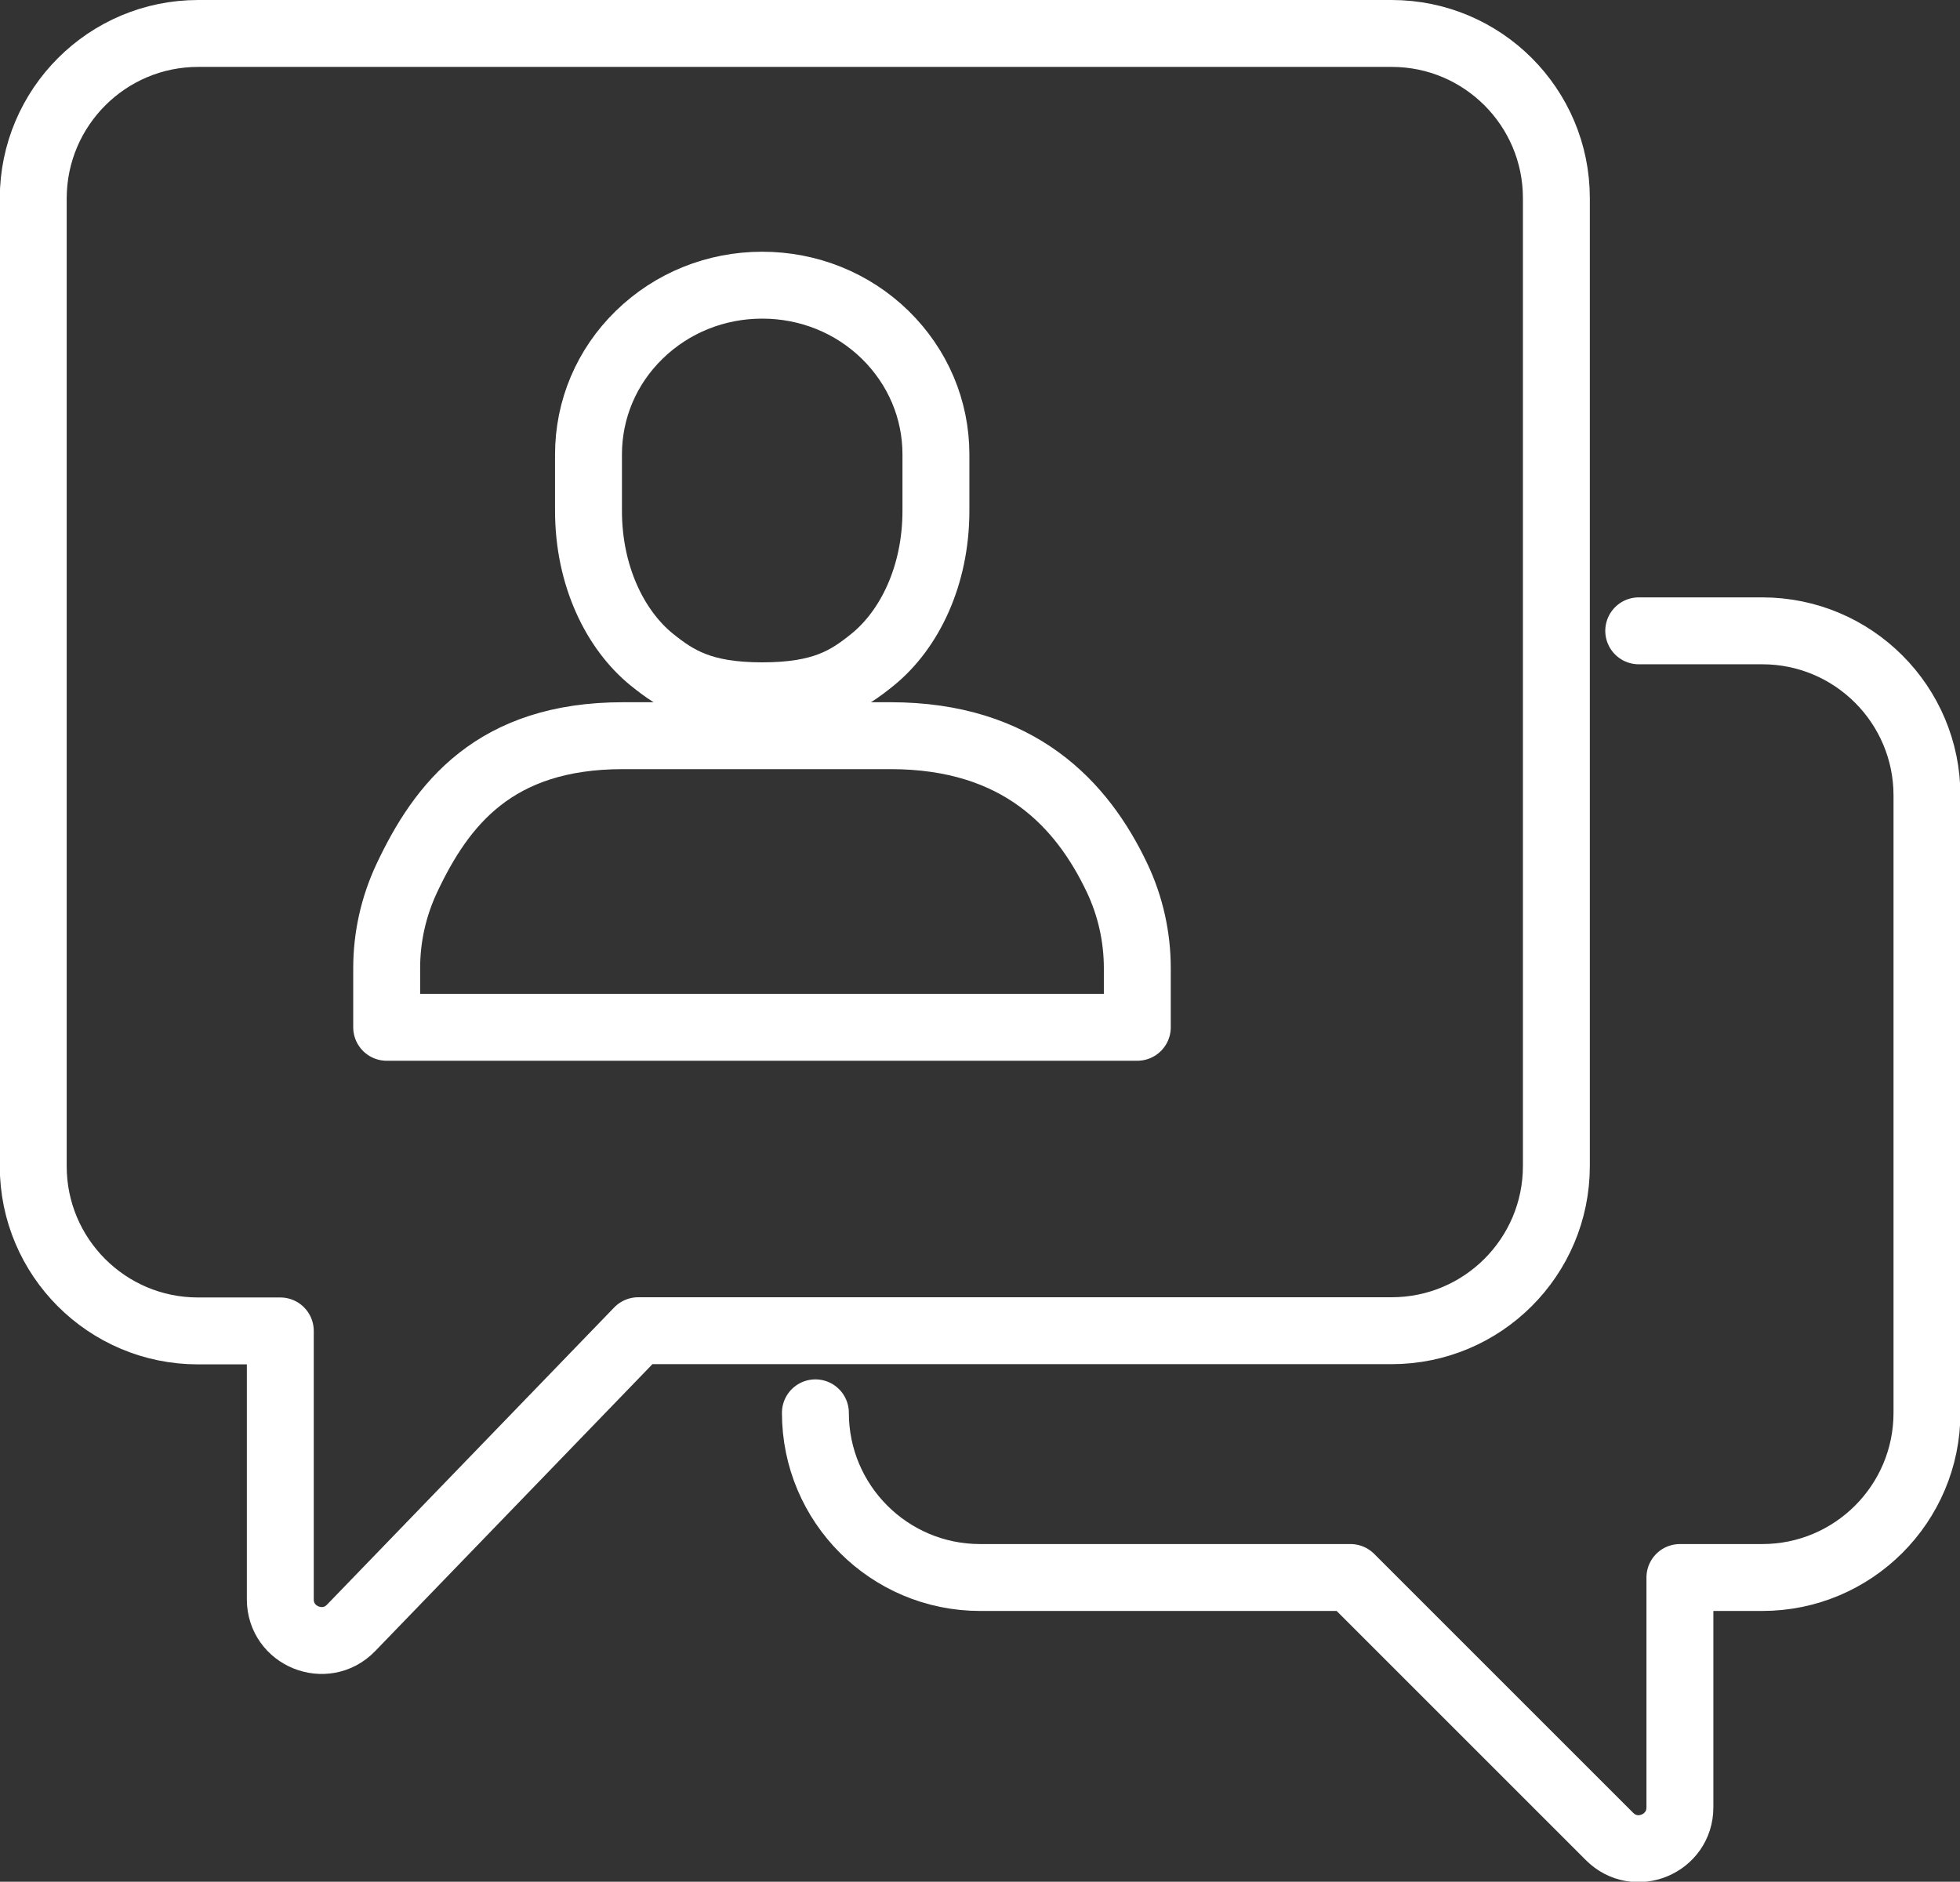
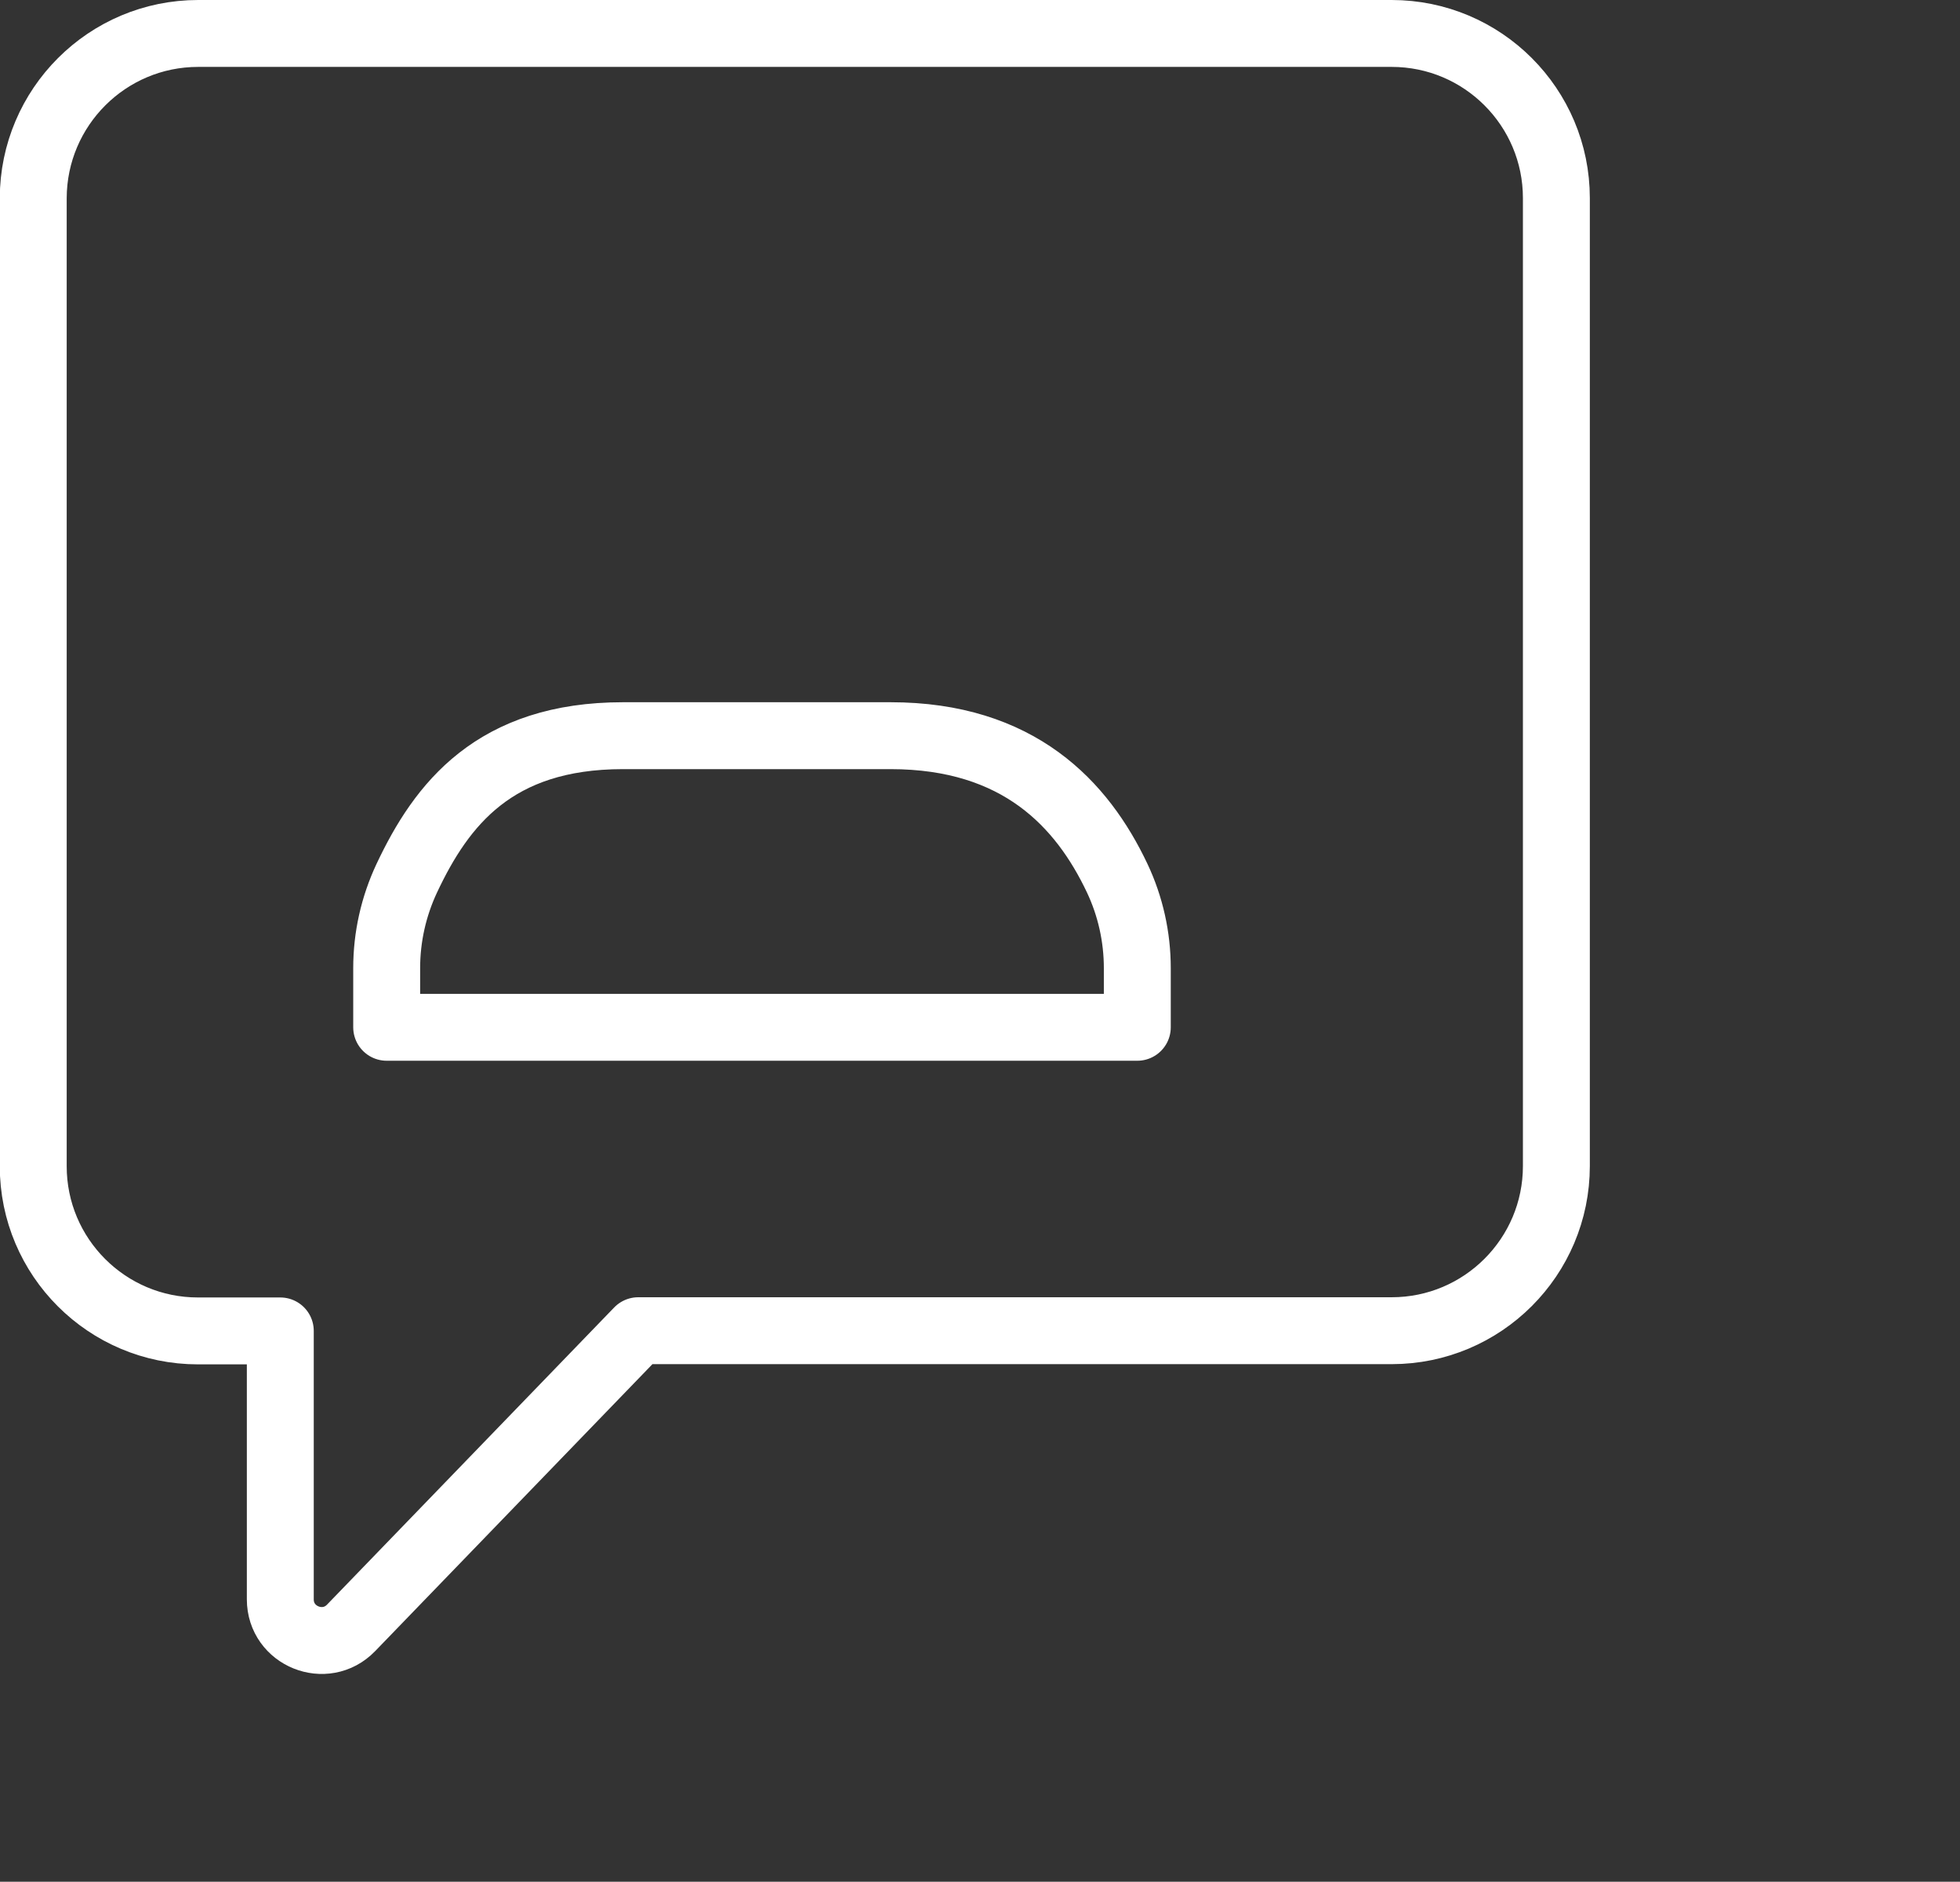
<svg xmlns="http://www.w3.org/2000/svg" id="Layer_1" data-name="Layer 1" viewBox="0 0 91.39 87.76">
  <rect x="0" y="0" width="91.39" height="87.76" fill="#333333" stroke="none" />
  <defs>
    <style>
      .cls-1 {
        fill: none;
        stroke: #fff;
        stroke-linecap: round;
        stroke-linejoin: round;
        stroke-width: 3.12px;
      }
    </style>
  </defs>
  <path class="cls-1" d="m9.24,1.56h55.65c4.24,0,7.68,3.44,7.68,7.68v45.14c0,4.24-3.44,7.68-7.68,7.68H29.76l-13.39,13.86c-1.2,1.24-3.3.39-3.3-1.33v-12.52h-3.84c-4.24,0-7.68-3.44-7.68-7.68V9.24C1.56,5,5,1.56,9.24,1.56Z" />
-   <path class="cls-1" d="m38.02,65.89c0,4.24,3.44,7.68,7.68,7.68h17.27l12.08,12.08c1.21,1.21,3.28.35,3.28-1.36v-10.72h3.84c4.24,0,7.68-3.44,7.68-7.68v-28.79c0-4.24-3.44-7.68-7.68-7.68h-5.76" />
-   <path class="cls-1" d="m41.27,15.61c-1.53-1.49-3.57-2.31-5.73-2.31s-4.2.82-5.73,2.31c-1.53,1.49-2.37,3.48-2.37,5.59v2.62c0,3.02,1.23,5.55,2.96,6.95,1.16.93,2.33,1.68,5.14,1.68s3.98-.74,5.14-1.68c1.73-1.4,2.96-3.92,2.96-6.95v-2.62c0-2.11-.84-4.09-2.37-5.59Z" />
  <path class="cls-1" d="m35.53,34.31h-6.48c-5.99,0-8.46,3.2-10.08,6.64-.62,1.32-.94,2.75-.94,4.2v2.76h35v-2.76c0-1.45-.32-2.89-.94-4.2-1.63-3.44-4.58-6.64-10.57-6.64h-5.99" />
</svg>